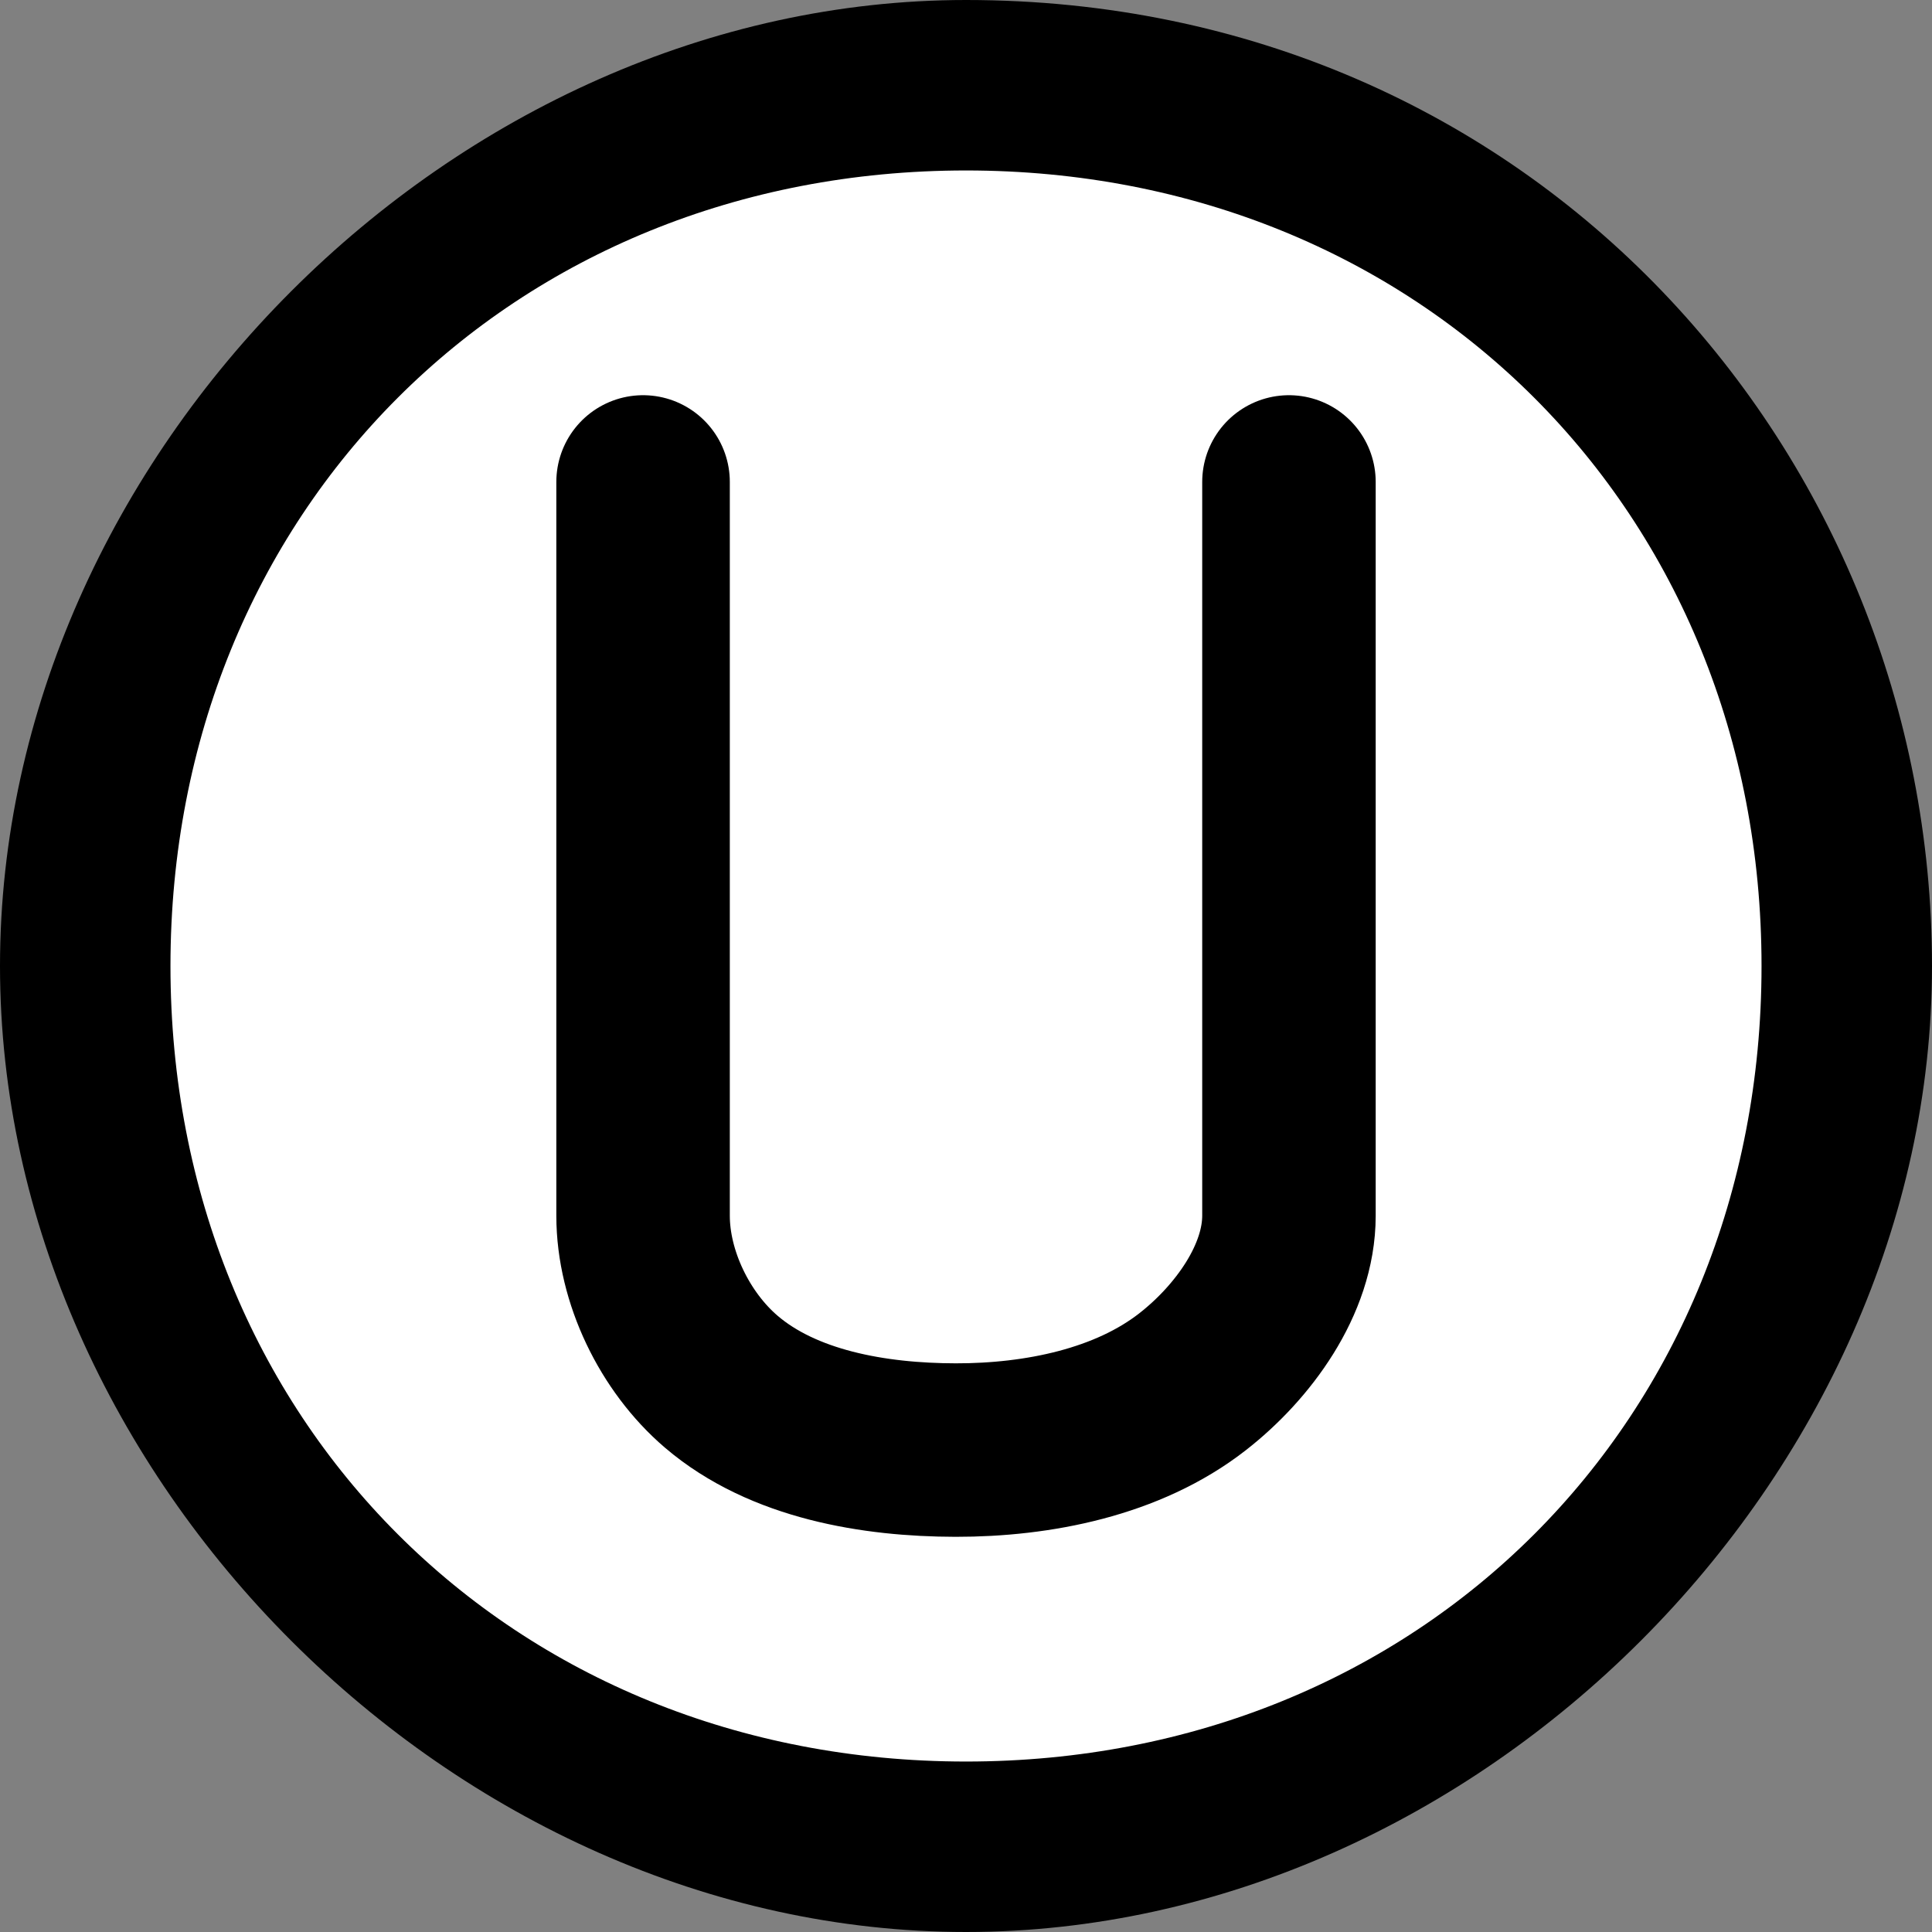
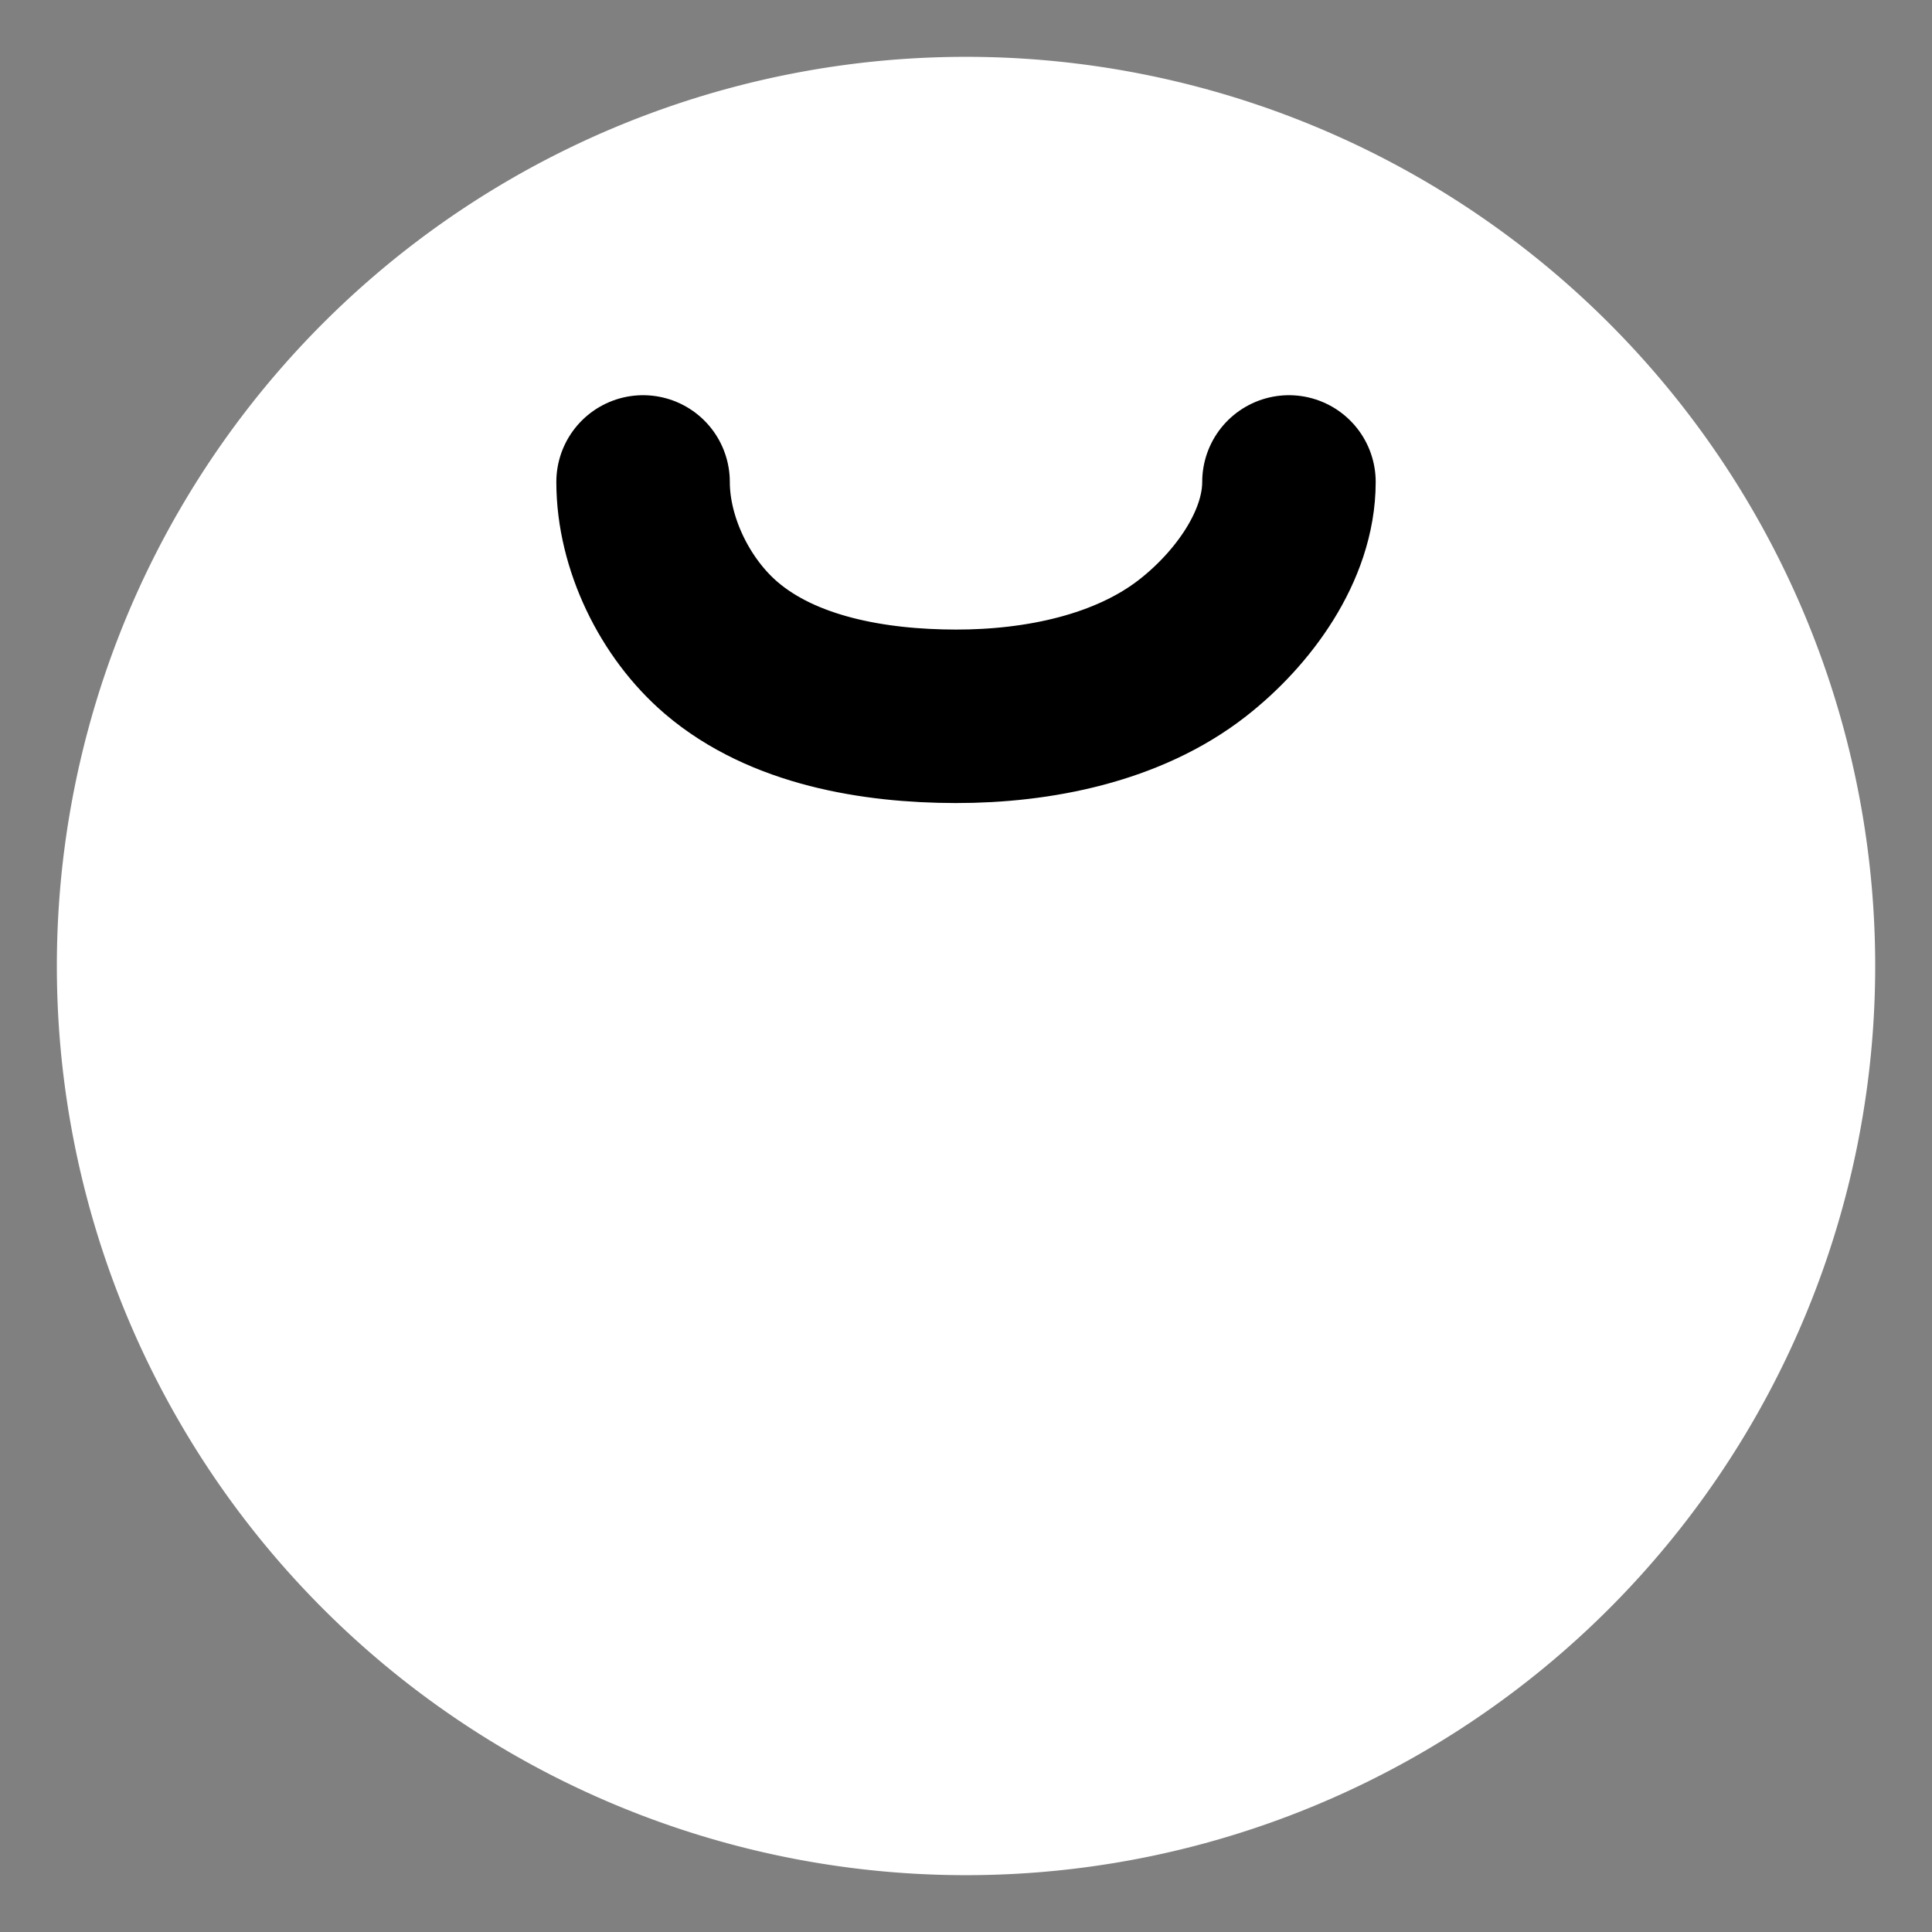
<svg xmlns="http://www.w3.org/2000/svg" width="150" height="150" version="1.1" viewBox="0 0 150 150" xml:space="preserve" id="svg10">
  <rect x="0" y="0" width="150" height="150" fill="#808080" stroke="none" />
  <defs id="defs14" />
  <title id="title2">P05078</title>
  <style type="text/css" id="style4">
	.st0{fill:#231F20;}
	.st3{fill:#FFFFFF;}
</style>
  <path class="st3" d="M 145.59,75 A 70.588,70.588 0 0 1 75.002,145.588 70.588,70.588 0 0 1 4.414,75 70.588,70.588 0 0 1 75.002,4.412 70.588,70.588 0 0 1 145.59,75 Z" fill="#fff" stroke-width="44.118" id="path6" />
-   <path d="m 75,13.235 c 35.294,0 61.765,26.471 61.765,61.765 0,35.294 -26.471,61.765 -61.765,61.765 C 39.706,136.765 13.235,110.294 13.235,75 13.235,39.706 39.706,13.235 75,13.235 M 75,0 C 35.294,0 0,35.294 0,75 c 0,39.706 35.294,75 75,75 39.706,0 75,-35.294 75,-75 C 150,35.294 119.118,0 75,0 Z" fill="#000000" id="path8" style="fill:#000000;fill-opacity:1" />
-   <path style="fill:none;stroke:#000000;stroke-width:13.469;stroke-linecap:round;stroke-linejoin:miter;stroke-miterlimit:4;stroke-dasharray:none;stroke-opacity:1" d="m 49.928,37.418 v 56.969 c 0,4.749 2.461,9.803 6.072,12.889 4.801,4.103 11.873,5.297 18.189,5.307 6.385,0.01 13.372,-1.376 18.405,-5.307 3.915,-3.055 7.48,-7.921 7.48,-12.889 V 37.418" id="path915-0-8" />
+   <path style="fill:none;stroke:#000000;stroke-width:13.469;stroke-linecap:round;stroke-linejoin:miter;stroke-miterlimit:4;stroke-dasharray:none;stroke-opacity:1" d="m 49.928,37.418 c 0,4.749 2.461,9.803 6.072,12.889 4.801,4.103 11.873,5.297 18.189,5.307 6.385,0.01 13.372,-1.376 18.405,-5.307 3.915,-3.055 7.48,-7.921 7.48,-12.889 V 37.418" id="path915-0-8" />
</svg>